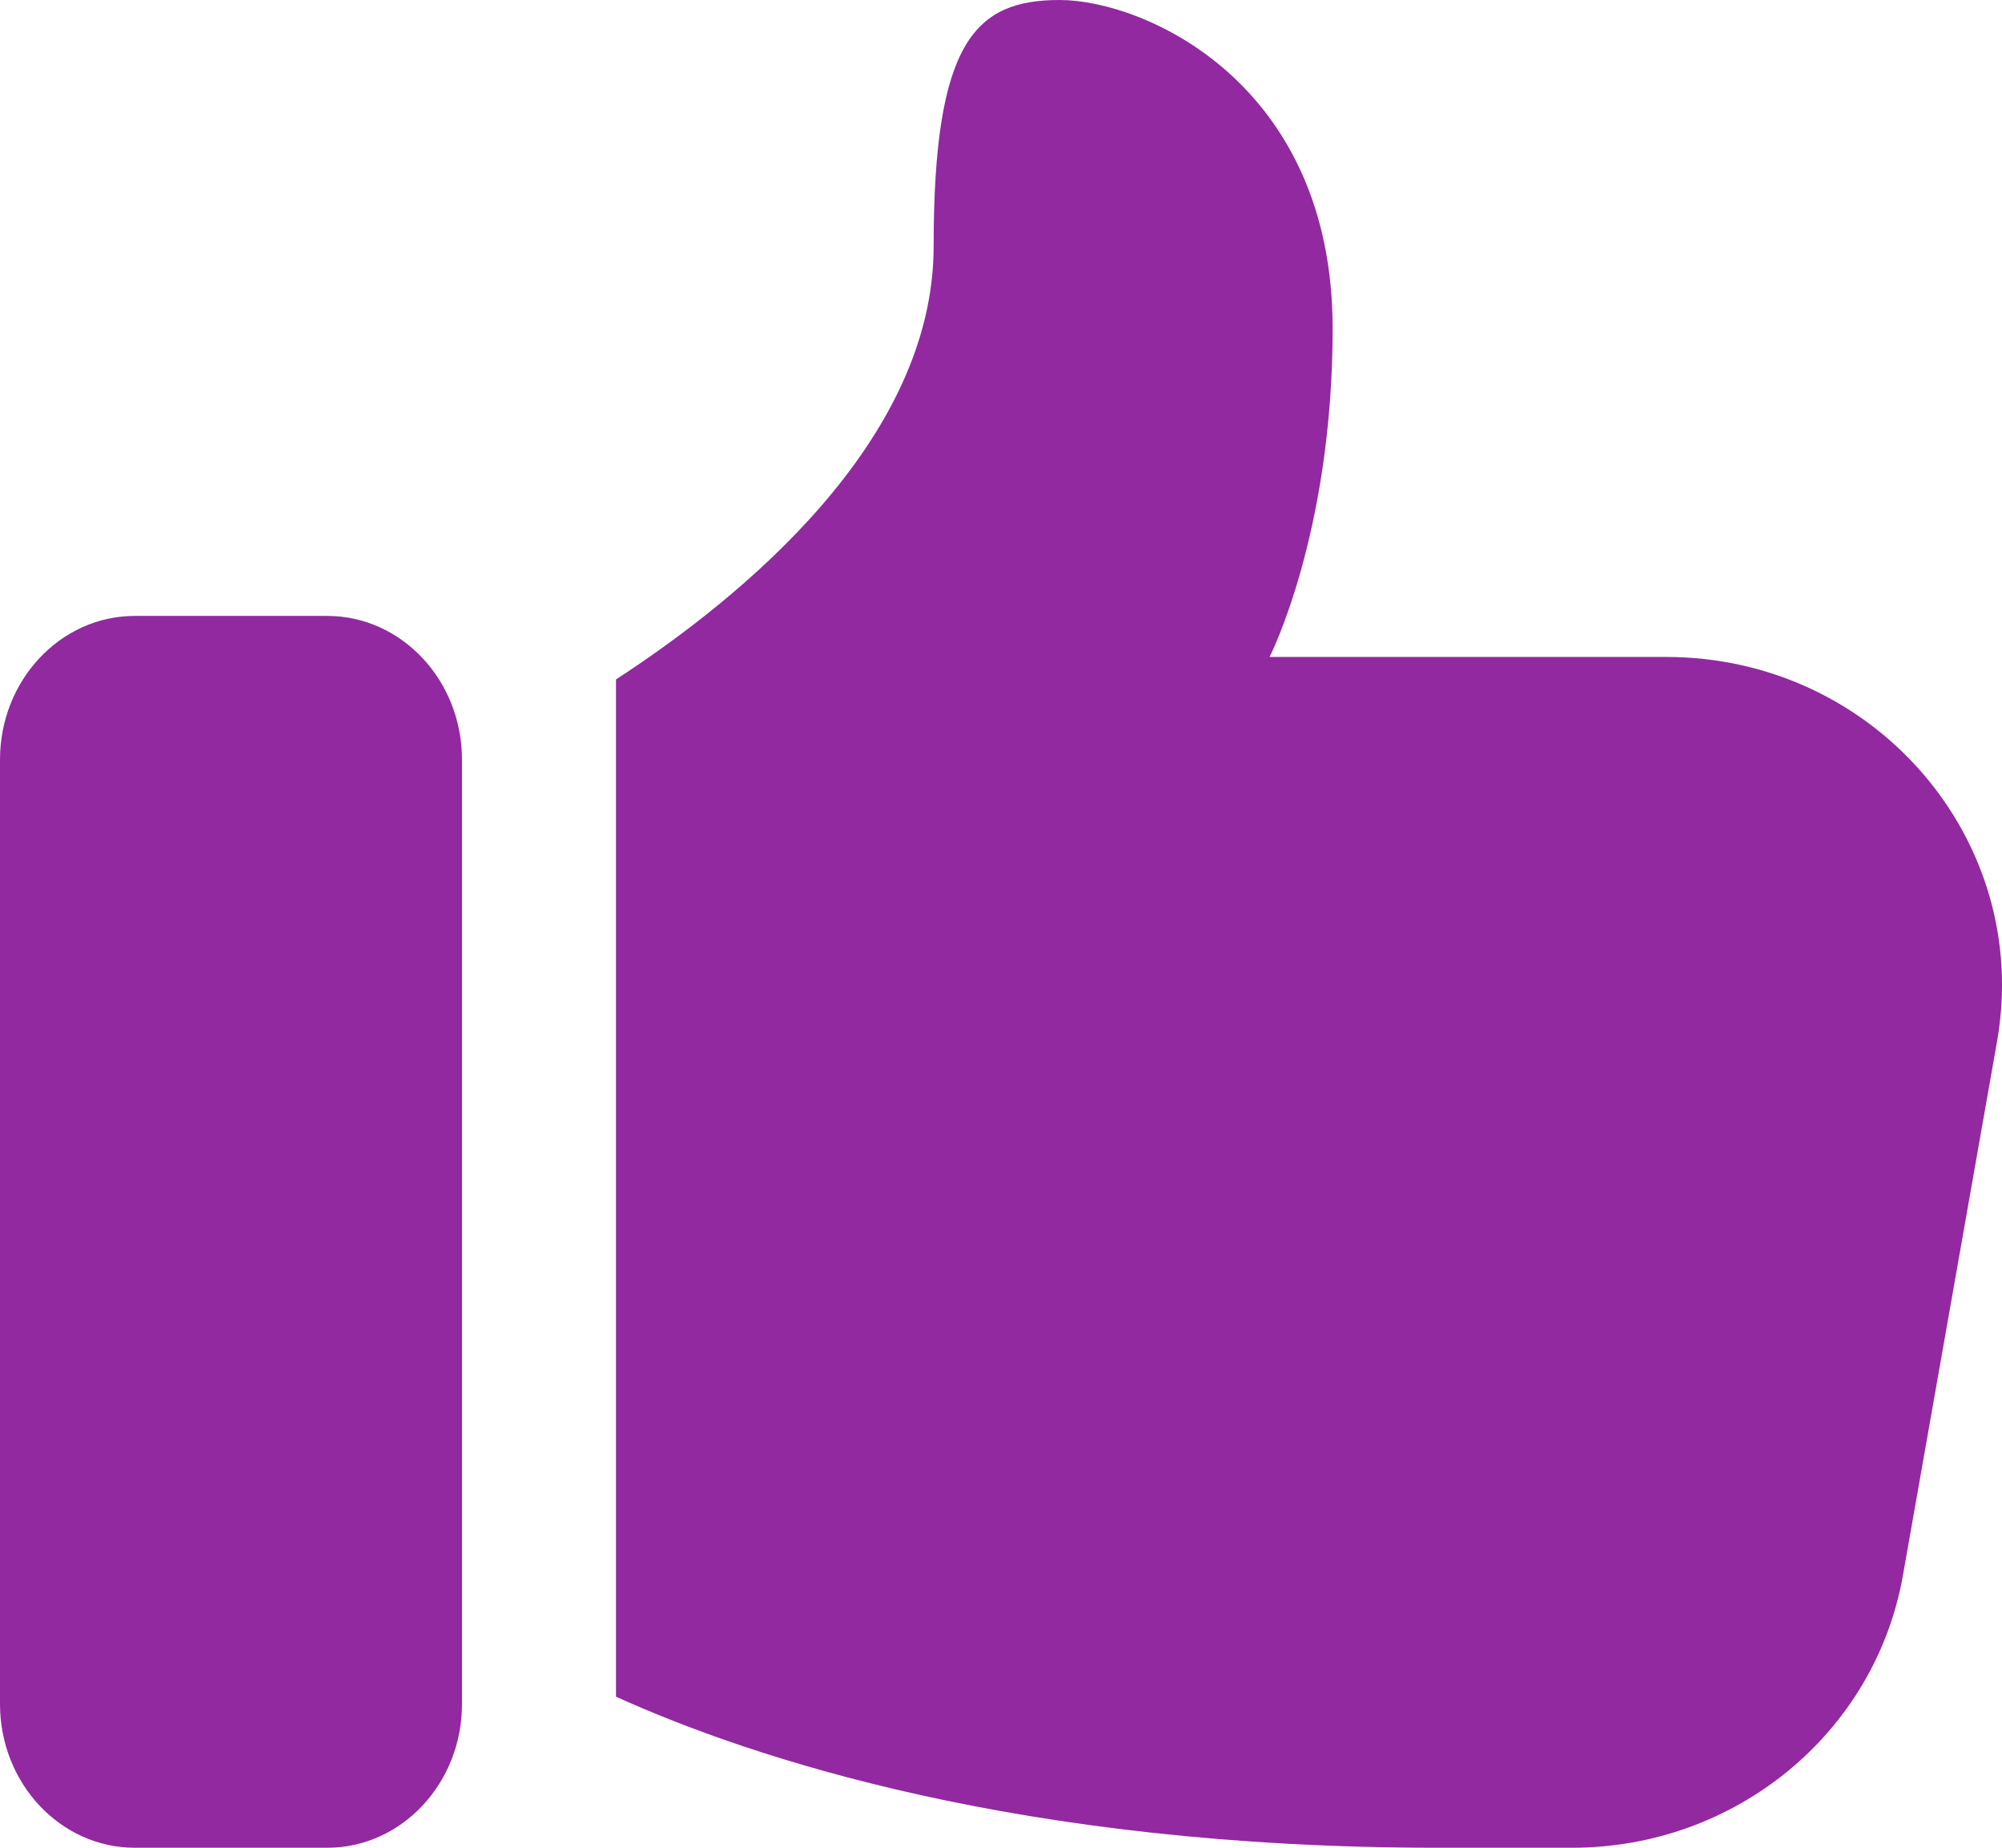
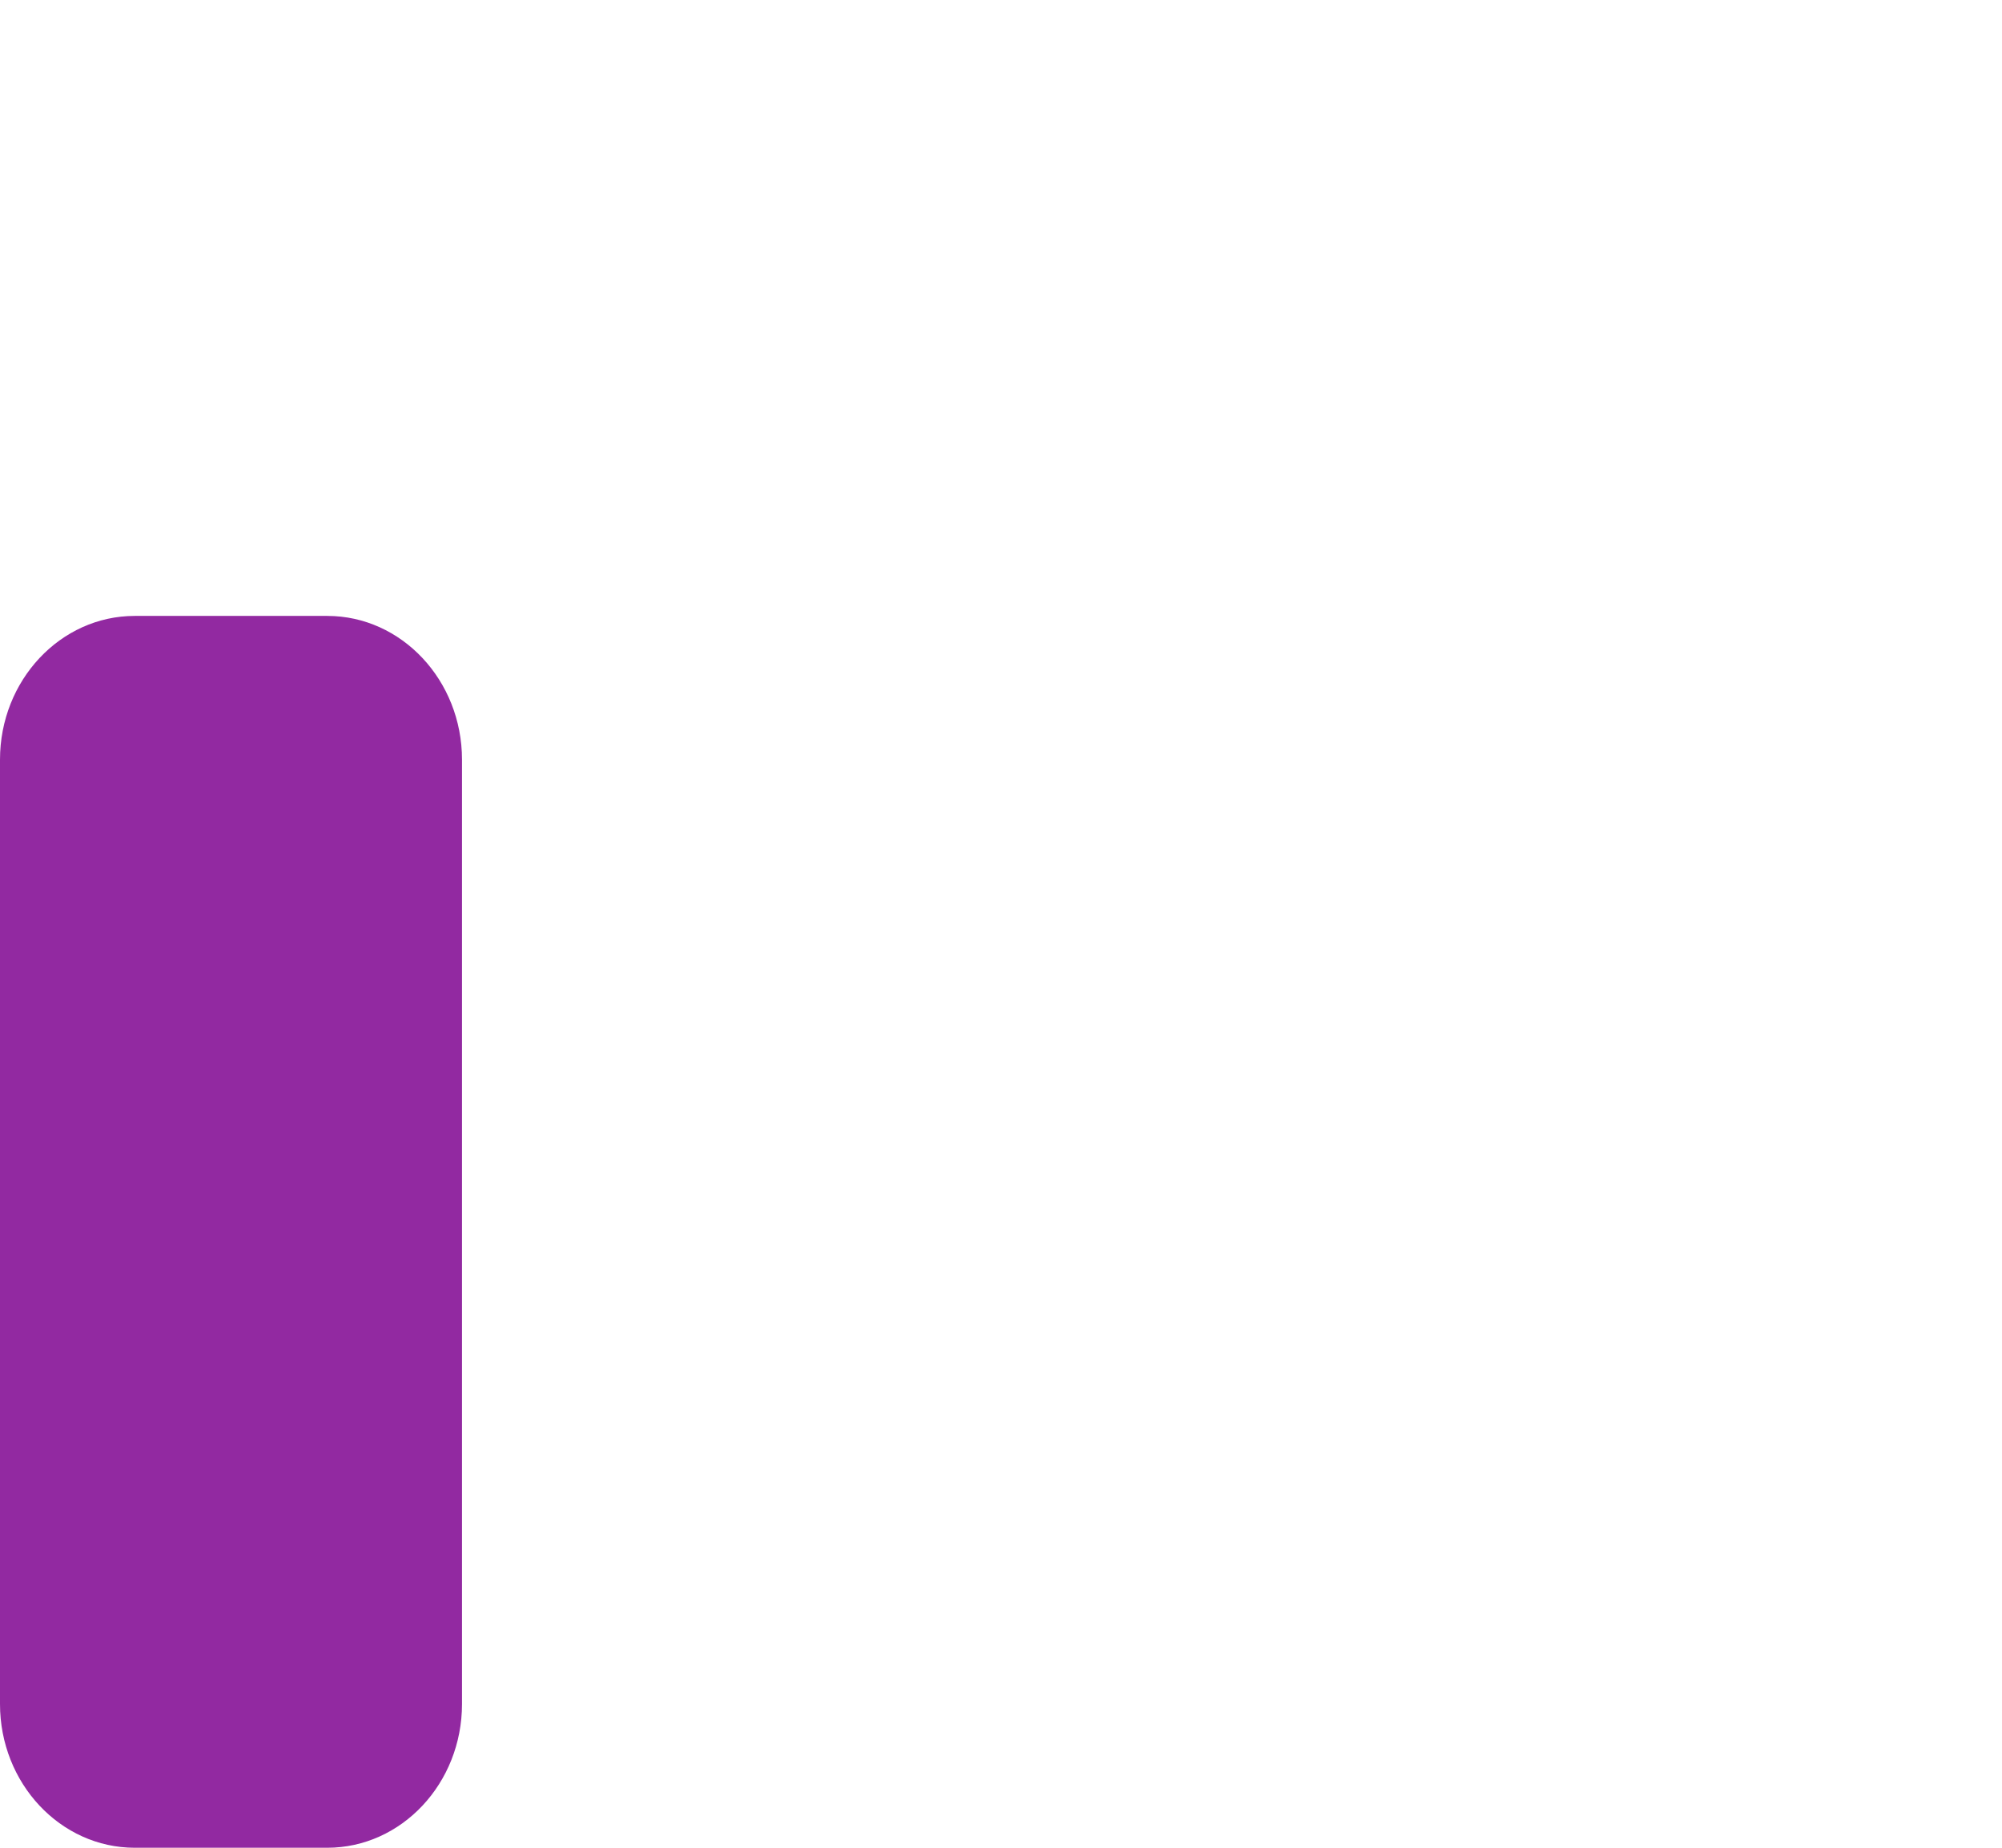
<svg xmlns="http://www.w3.org/2000/svg" width="26px" height="24px" viewBox="0 0 26 24" version="1.1">
  <title>Reliable</title>
  <desc>Created with Sketch.</desc>
  <g id="VisualDesign_v4.0" stroke="none" stroke-width="1" fill="none" fill-rule="evenodd">
    <g id="About-Us-" transform="translate(-1167, -2308)" fill="#9229A1" fill-rule="nonzero">
      <g id="hands-and-gestures-2" transform="translate(1167, 2308)">
        <g id="hands-and-gestures">
          <path d="M1.75,24 L4.25,24 C5.215,24 6,23.163 6,22.133 L6,9.867 C6,8.837 5.215,8 4.25,8 L1.75,8 C0.785,8 0,8.837 0,9.867 L0,22.133 C0,23.163 0.785,24 1.75,24 Z" id="Path" />
-           <path d="M13.761,0 C12.67,0 12.125,0.533 12.125,3.2 C12.125,5.734 9.615,7.774 8,8.825 L8,22.038 C9.747,22.829 13.243,24 18.67,24 L20.416,24 C22.543,24 24.354,22.507 24.714,20.459 L25.936,13.525 C26.394,10.912 24.343,8.533 21.638,8.533 L16.488,8.533 C16.488,8.533 17.307,6.933 17.307,4.267 C17.307,1.067 14.852,0 13.761,0 Z" id="Path" />
        </g>
      </g>
    </g>
  </g>
</svg>